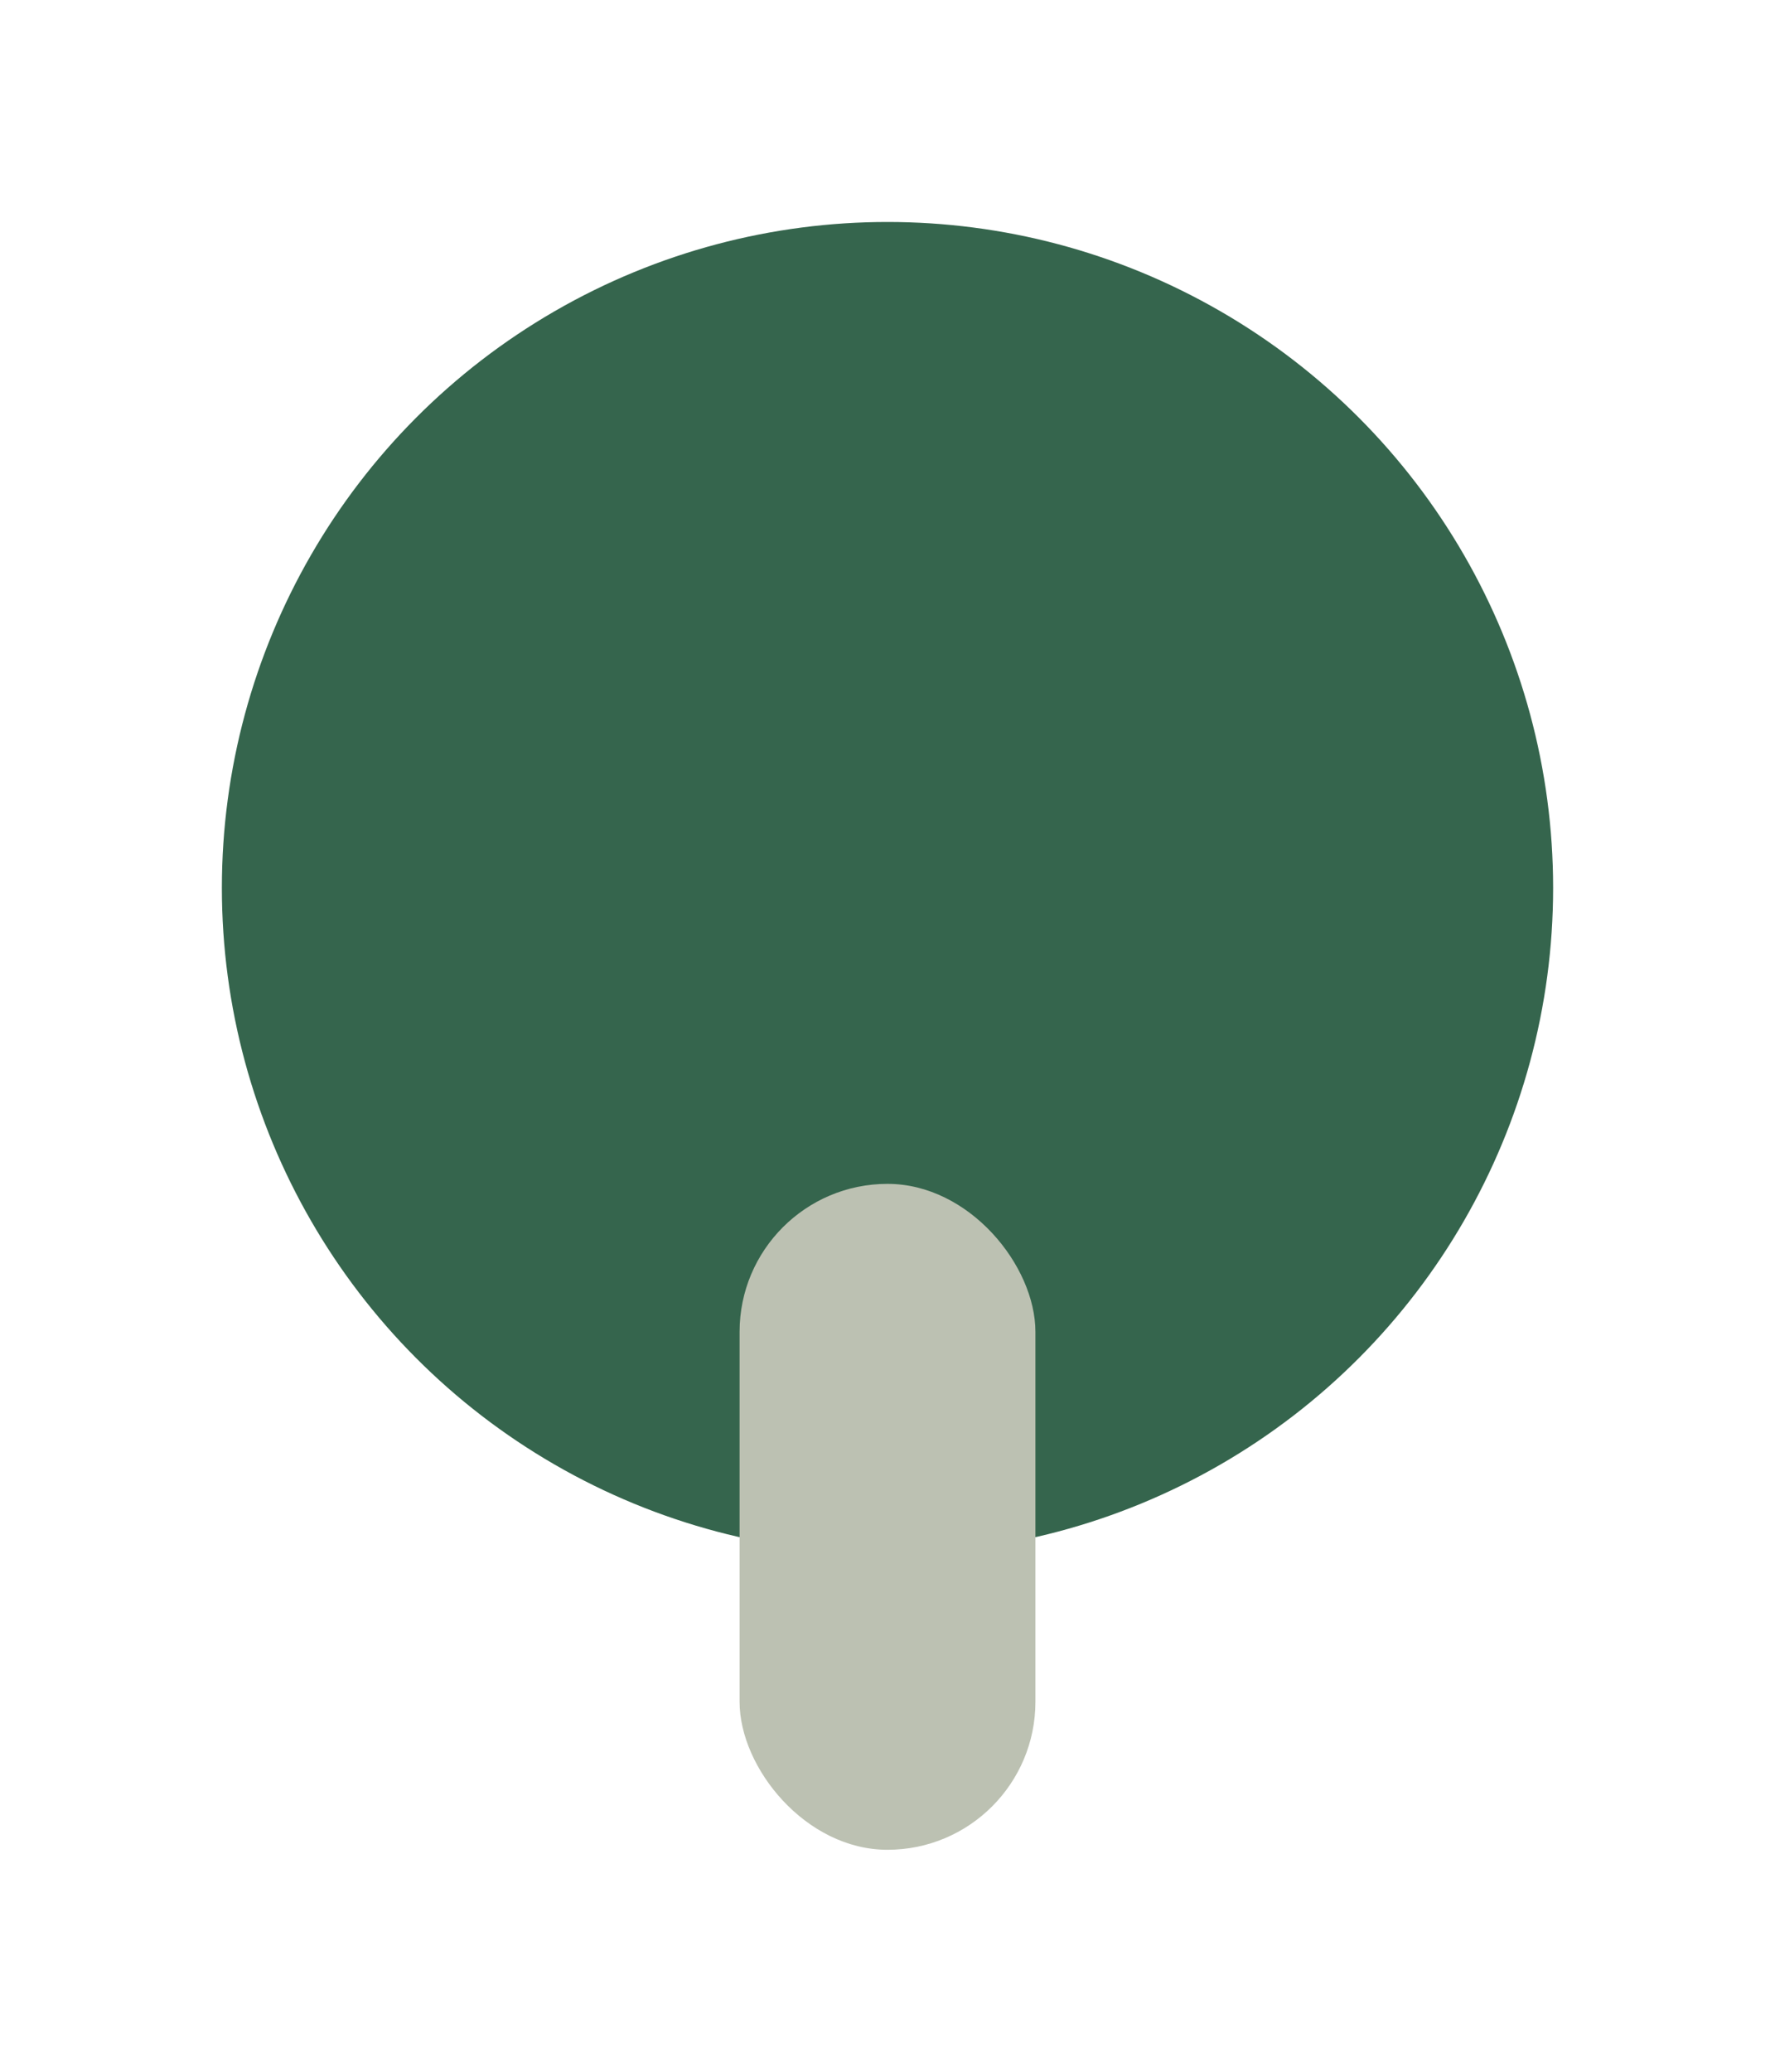
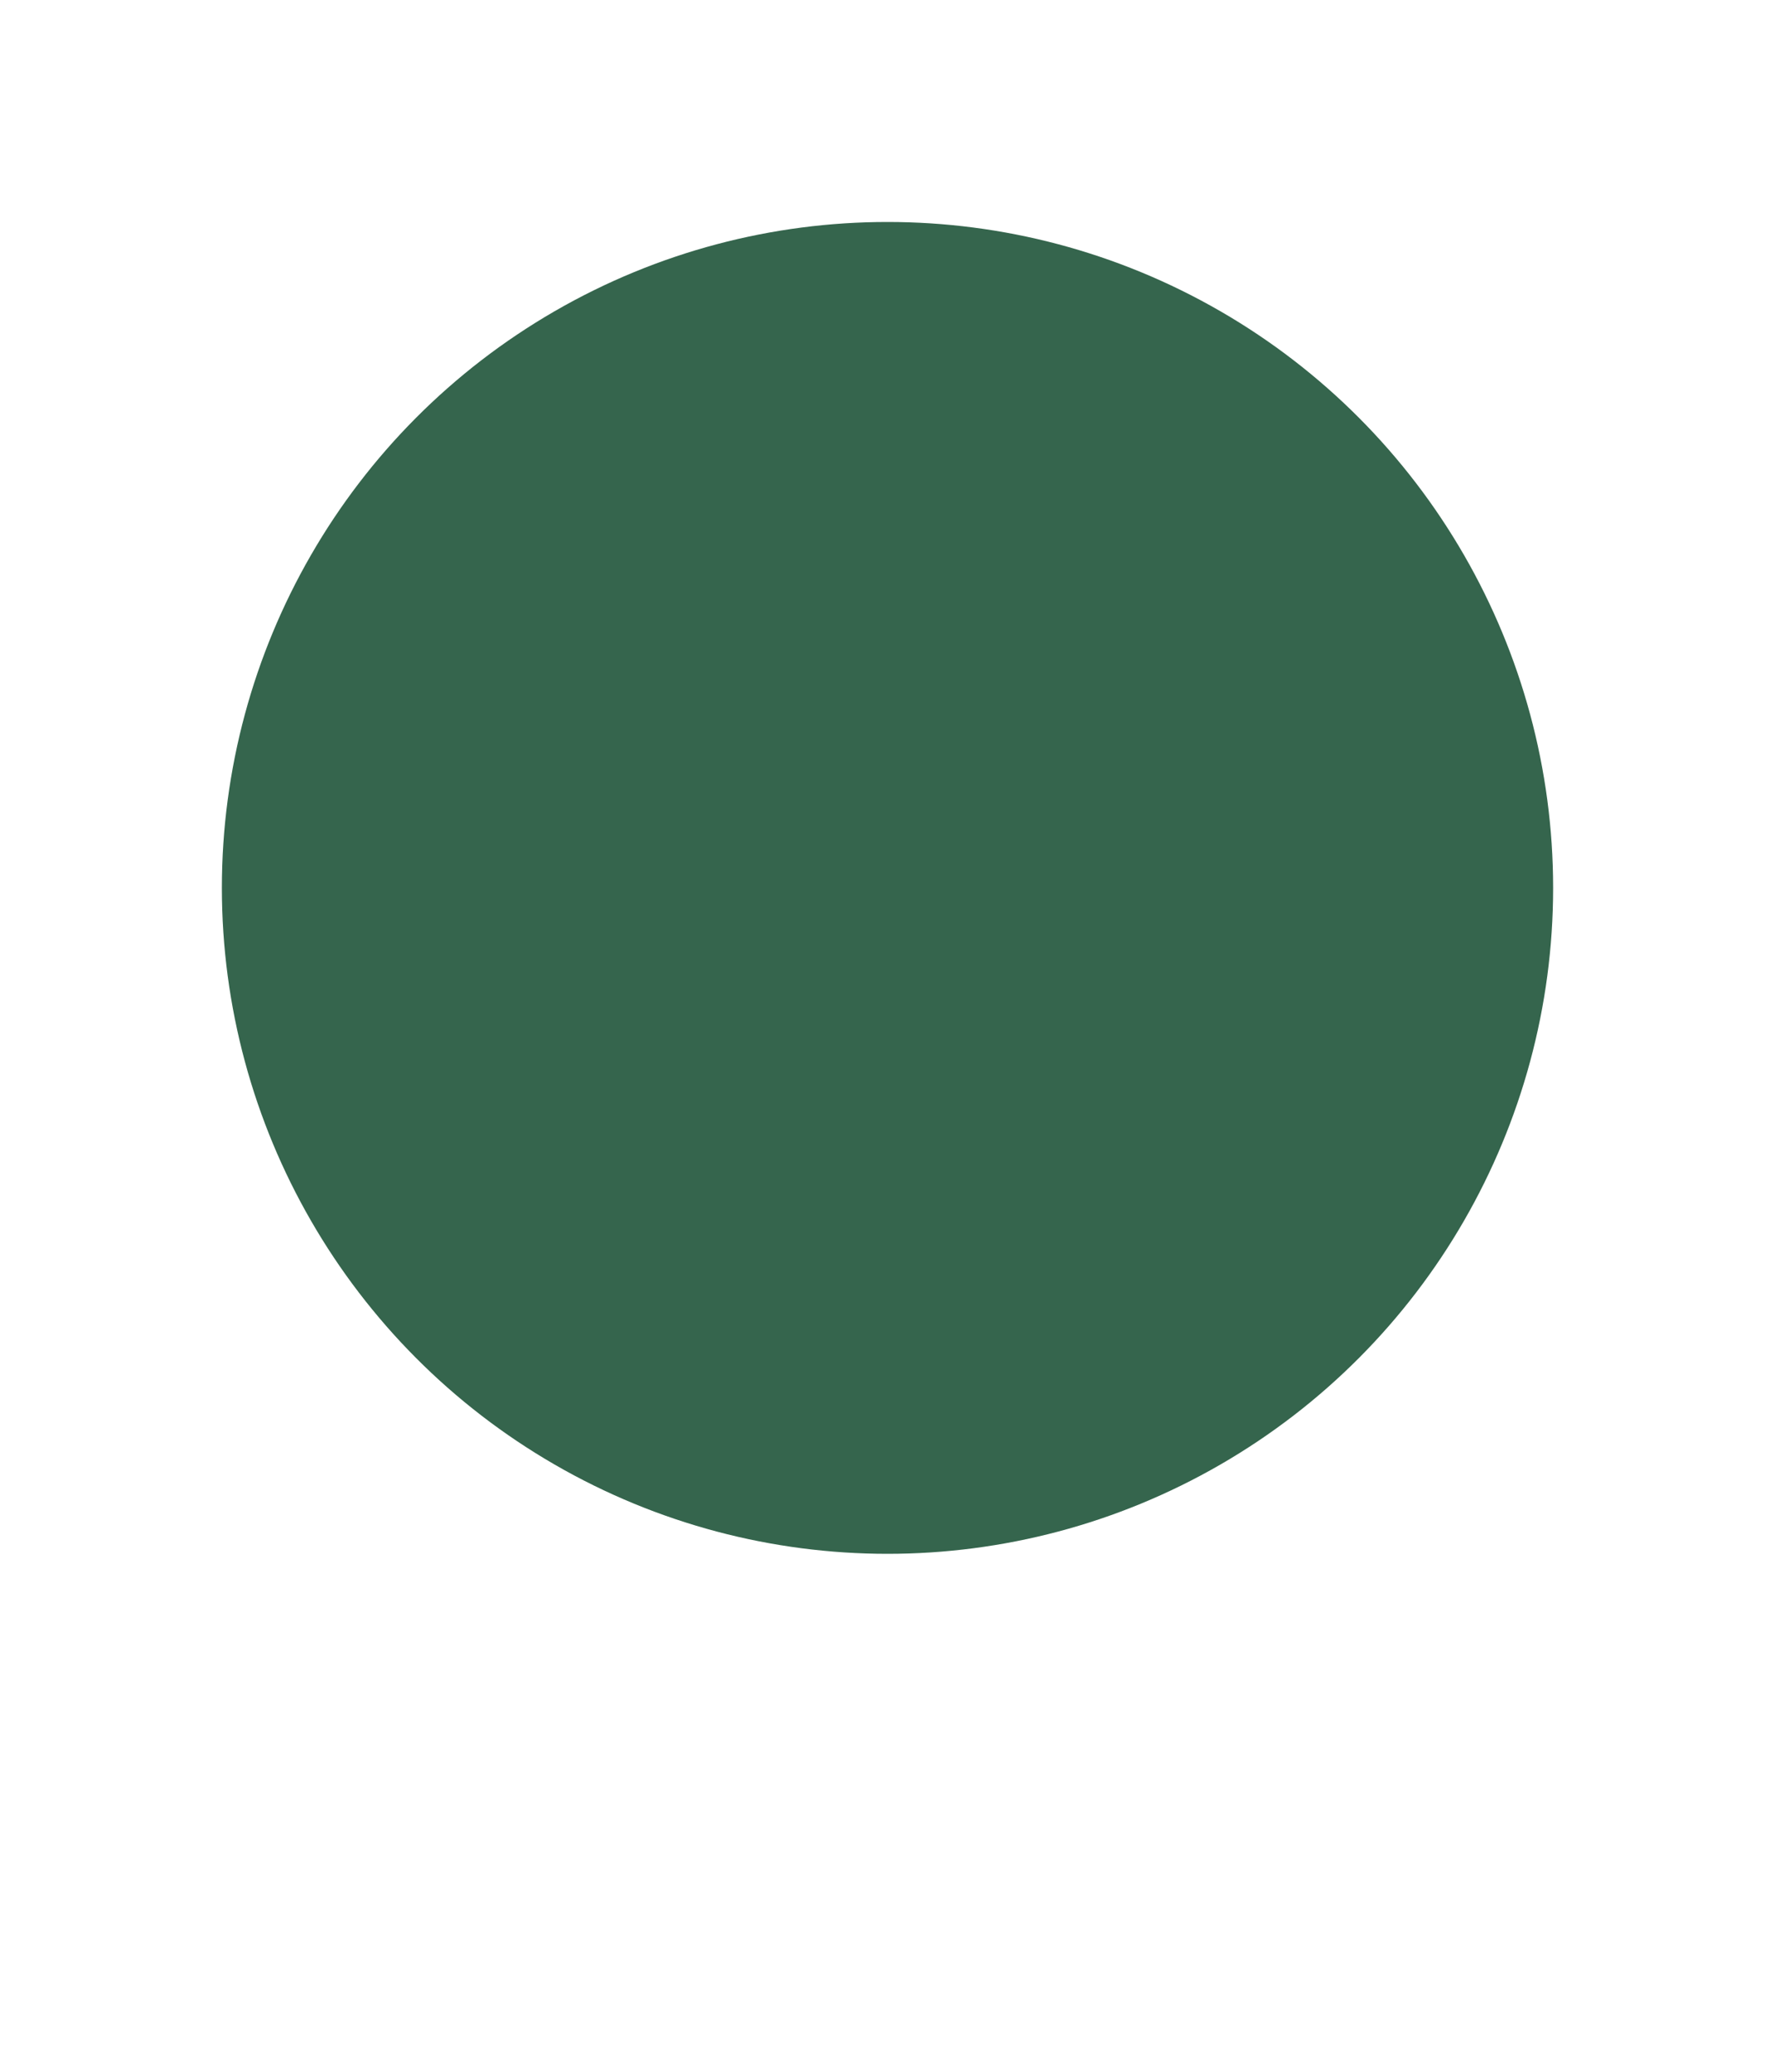
<svg xmlns="http://www.w3.org/2000/svg" width="24" height="28" viewBox="0 0 24 28">
  <ellipse cx="12" cy="12" rx="9" ry="9" fill="#35654D" />
-   <rect x="10" y="16" width="4" height="9" rx="2" fill="#BCC1B2" />
</svg>